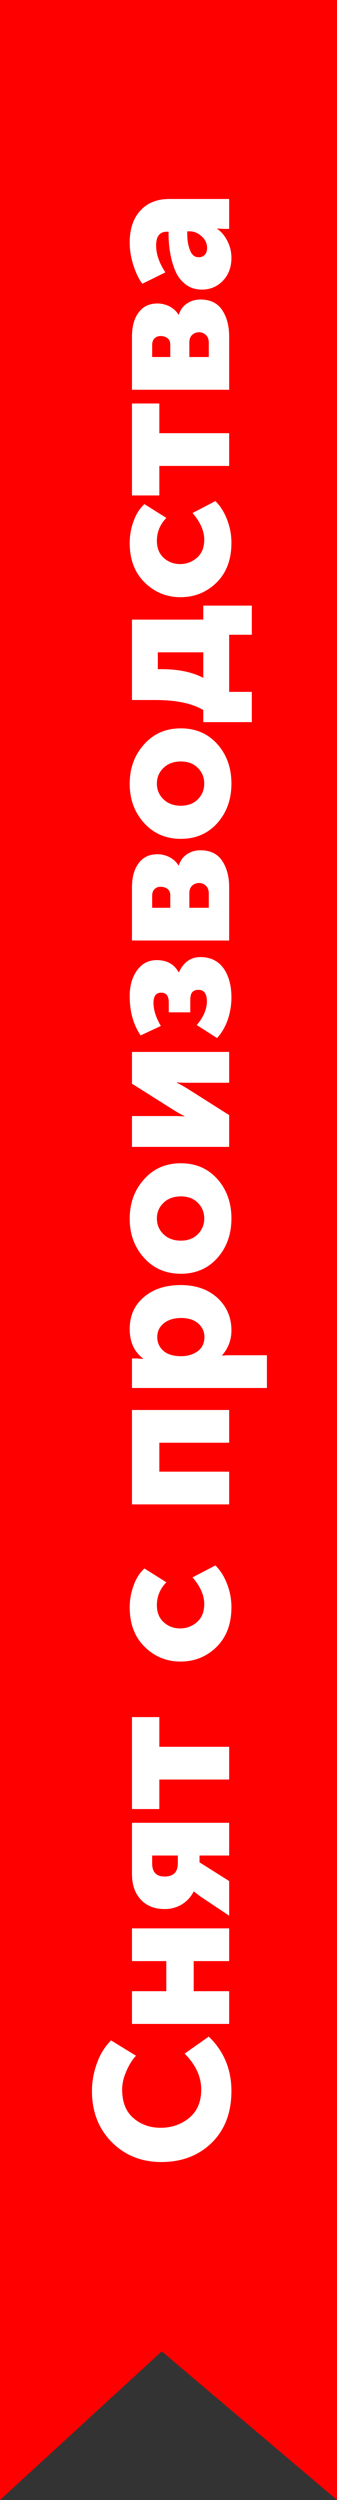
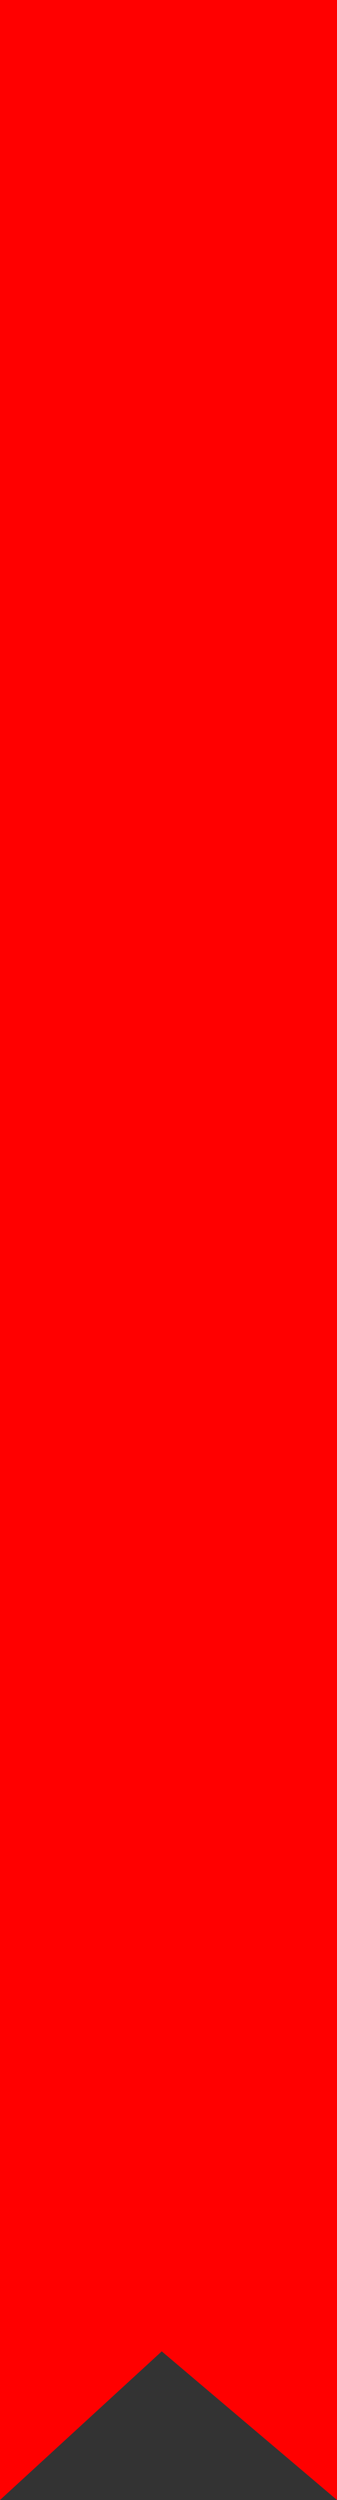
<svg xmlns="http://www.w3.org/2000/svg" width="25" height="185" viewBox="0 0 25 185" fill="none">
  <rect x="0" y="0" width="25" height="185" fill="#333333" stroke="none" />
-   <path d="M3.22231e-07 0L25 6.93089e-07L25 185L12 174L3.13837e-06 185L3.22231e-07 0Z" fill="#FF0000" />
-   <path d="M11.974 159.99C10.499 159.99 9.272 159.5 8.292 158.52C7.312 157.53 6.822 156.27 6.822 154.74C6.822 154.04 6.943 153.358 7.186 152.696C7.419 152.033 7.769 151.464 8.236 150.988L10.084 152.122C9.785 152.458 9.543 152.854 9.356 153.312C9.16 153.76 9.062 154.198 9.062 154.628C9.062 155.561 9.342 156.266 9.902 156.742C10.453 157.218 11.125 157.456 11.918 157.456C12.73 157.456 13.435 157.213 14.032 156.728C14.629 156.233 14.928 155.533 14.928 154.628C14.928 153.676 14.517 152.789 13.696 151.968L15.488 150.708C16.608 151.79 17.168 153.134 17.168 154.74C17.168 156.326 16.683 157.6 15.712 158.562C14.732 159.514 13.486 159.99 11.974 159.99ZM17 149.77L9.79 149.77L9.79 147.348L12.338 147.348L12.338 145.122L9.79 145.122L9.79 142.7L17 142.7L17 145.122L14.368 145.122L14.368 147.348L17 147.348L17 149.77ZM17 141.761L14.816 140.305L14.382 139.969L14.368 139.969C14.172 140.361 13.883 140.678 13.5 140.921C13.108 141.154 12.683 141.271 12.226 141.271C11.47 141.271 10.877 141.037 10.448 140.571C10.009 140.104 9.79 139.469 9.79 138.667L9.79 134.887L17 134.887L17 137.309L14.802 137.309L14.802 137.813L17 139.199L17 141.761ZM13.192 137.883L13.192 137.309L11.288 137.309L11.288 137.897C11.288 138.541 11.596 138.863 12.212 138.863C12.865 138.863 13.192 138.536 13.192 137.883ZM17 131.686L11.82 131.686L11.82 133.87L9.79 133.87L9.79 127.066L11.82 127.066L11.82 129.264L17 129.264L17 131.686ZM13.388 122.955C12.361 122.955 11.479 122.596 10.742 121.877C9.995 121.149 9.622 120.169 9.622 118.937C9.622 118.396 9.715 117.869 9.902 117.355C10.079 116.833 10.35 116.403 10.714 116.067L12.338 117.089C11.871 117.575 11.638 118.139 11.638 118.783C11.638 119.325 11.811 119.749 12.156 120.057C12.492 120.356 12.893 120.505 13.36 120.505C13.836 120.505 14.256 120.347 14.62 120.029C14.975 119.712 15.152 119.269 15.152 118.699C15.152 118.055 14.863 117.397 14.284 116.725L15.978 115.843C16.342 116.198 16.631 116.655 16.846 117.215C17.061 117.766 17.168 118.34 17.168 118.937C17.168 120.169 16.799 121.149 16.062 121.877C15.325 122.596 14.433 122.955 13.388 122.955ZM17 111.325L9.79 111.325L9.79 104.339L17 104.339L17 106.761L11.82 106.761L11.82 108.903L17 108.903L17 111.325ZM19.8 102.711L9.79 102.711L9.79 100.527L10.154 100.527L10.616 100.555L10.616 100.527C9.953 100.033 9.622 99.305 9.622 98.343C9.622 97.363 9.972 96.579 10.672 95.991C11.363 95.394 12.273 95.095 13.402 95.095C14.531 95.095 15.441 95.413 16.132 96.047C16.823 96.682 17.168 97.485 17.168 98.455C17.168 99.146 16.939 99.757 16.482 100.289L16.482 100.317C16.65 100.299 16.855 100.289 17.098 100.289L19.8 100.289L19.8 102.711ZM13.444 100.359C13.911 100.359 14.317 100.238 14.662 99.995C14.998 99.743 15.166 99.393 15.166 98.945C15.166 98.544 15.012 98.208 14.704 97.937C14.396 97.667 13.976 97.531 13.444 97.531C12.912 97.531 12.483 97.662 12.156 97.923C11.829 98.185 11.666 98.525 11.666 98.945C11.666 99.347 11.815 99.683 12.114 99.953C12.413 100.224 12.856 100.359 13.444 100.359ZM16.132 93.082C15.432 93.866 14.527 94.258 13.416 94.258C12.305 94.258 11.395 93.866 10.686 93.082C9.977 92.298 9.622 91.332 9.622 90.184C9.622 89.027 9.977 88.056 10.686 87.272C11.386 86.479 12.296 86.082 13.416 86.082C14.527 86.082 15.432 86.474 16.132 87.258C16.823 88.042 17.168 89.013 17.168 90.17C17.168 91.327 16.823 92.298 16.132 93.082ZM13.416 91.808C13.939 91.808 14.359 91.649 14.676 91.332C14.993 91.015 15.152 90.627 15.152 90.17C15.152 89.713 14.993 89.325 14.676 89.008C14.359 88.691 13.939 88.532 13.416 88.532C12.884 88.532 12.455 88.691 12.128 89.008C11.801 89.325 11.638 89.713 11.638 90.17C11.638 90.627 11.801 91.015 12.128 91.332C12.455 91.649 12.884 91.808 13.416 91.808ZM17 84.87L9.79 84.87L9.79 82.588L12.968 82.588C13.201 82.588 13.439 82.597 13.682 82.616L13.682 82.588C13.542 82.532 13.304 82.401 12.968 82.196L9.79 80.194L9.79 77.842L17 77.842L17 80.124L13.85 80.124C13.551 80.124 13.309 80.114 13.122 80.096L13.122 80.124C13.197 80.152 13.435 80.282 13.836 80.516L17 82.518L17 84.87ZM16.104 76.817L14.592 75.851C14.807 75.618 14.989 75.343 15.138 75.025C15.278 74.699 15.348 74.395 15.348 74.115C15.348 73.537 15.138 73.247 14.718 73.247C14.522 73.247 14.373 73.303 14.27 73.415C14.167 73.518 14.116 73.723 14.116 74.031L14.116 74.913L12.52 74.913L12.52 74.185C12.52 73.7 12.333 73.457 11.96 73.457C11.577 73.457 11.386 73.709 11.386 74.213C11.386 74.736 11.568 75.305 11.932 75.921L10.434 76.621C9.893 75.837 9.622 74.867 9.622 73.709C9.622 72.944 9.804 72.309 10.168 71.805C10.532 71.301 11.017 71.049 11.624 71.049C12.38 71.049 12.921 71.348 13.248 71.945L13.276 71.945C13.621 71.199 14.153 70.825 14.872 70.825C15.609 70.825 16.179 71.101 16.58 71.651C16.972 72.202 17.168 72.921 17.168 73.807C17.168 74.358 17.079 74.904 16.902 75.445C16.715 75.977 16.449 76.435 16.104 76.817ZM17 69.598L9.79 69.598L9.79 65.664C9.79 64.918 9.953 64.325 10.28 63.886C10.607 63.438 11.073 63.214 11.68 63.214C11.997 63.214 12.301 63.289 12.59 63.438C12.87 63.587 13.089 63.793 13.248 64.054L13.262 64.054C13.383 63.672 13.593 63.387 13.892 63.2C14.181 63.014 14.503 62.92 14.858 62.92C15.595 62.92 16.137 63.181 16.482 63.704C16.827 64.218 17 64.871 17 65.664L17 69.598ZM12.632 67.176L12.632 66.266C12.632 66.052 12.567 65.893 12.436 65.79C12.296 65.678 12.123 65.622 11.918 65.622C11.731 65.622 11.582 65.678 11.47 65.79C11.349 65.902 11.288 66.07 11.288 66.294L11.288 67.176L12.632 67.176ZM15.488 67.176L15.488 66.112C15.488 65.87 15.418 65.683 15.278 65.552C15.138 65.412 14.97 65.342 14.774 65.342C14.569 65.342 14.396 65.407 14.256 65.538C14.116 65.669 14.046 65.856 14.046 66.098L14.046 67.176L15.488 67.176ZM16.132 60.898C15.432 61.682 14.527 62.075 13.416 62.075C12.305 62.075 11.395 61.682 10.686 60.898C9.977 60.114 9.622 59.148 9.622 58.001C9.622 56.843 9.977 55.873 10.686 55.089C11.386 54.295 12.296 53.898 13.416 53.898C14.527 53.898 15.432 54.291 16.132 55.075C16.823 55.858 17.168 56.829 17.168 57.986C17.168 59.144 16.823 60.114 16.132 60.898ZM13.416 59.624C13.939 59.624 14.359 59.466 14.676 59.148C14.993 58.831 15.152 58.444 15.152 57.986C15.152 57.529 14.993 57.142 14.676 56.825C14.359 56.507 13.939 56.349 13.416 56.349C12.884 56.349 12.455 56.507 12.128 56.825C11.801 57.142 11.638 57.529 11.638 57.986C11.638 58.444 11.801 58.831 12.128 59.148C12.455 59.466 12.884 59.624 13.416 59.624ZM15.082 50.163L15.082 48.273L11.708 48.273L11.708 49.519L11.974 49.519C13.225 49.519 14.261 49.733 15.082 50.163ZM15.082 53.439L15.082 52.543C14.242 52.048 13.057 51.801 11.526 51.801L9.79 51.801L9.79 45.851L15.082 45.851L15.082 44.815L18.68 44.815L18.68 46.971L17 46.971L17 51.199L18.68 51.199L18.68 53.439L15.082 53.439ZM13.388 44.192C12.361 44.192 11.479 43.832 10.742 43.114C9.995 42.386 9.622 41.406 9.622 40.174C9.622 39.632 9.715 39.105 9.902 38.592C10.079 38.069 10.35 37.64 10.714 37.304L12.338 38.326C11.871 38.811 11.638 39.376 11.638 40.02C11.638 40.561 11.811 40.986 12.156 41.294C12.492 41.592 12.893 41.742 13.36 41.742C13.836 41.742 14.256 41.583 14.62 41.266C14.975 40.948 15.152 40.505 15.152 39.936C15.152 39.292 14.863 38.634 14.284 37.962L15.978 37.08C16.342 37.434 16.631 37.892 16.846 38.452C17.061 39.002 17.168 39.576 17.168 40.174C17.168 41.406 16.799 42.386 16.062 43.114C15.325 43.832 14.433 44.192 13.388 44.192ZM17 34.479L11.82 34.479L11.82 36.663L9.79 36.663L9.79 29.859L11.82 29.859L11.82 32.057L17 32.057L17 34.479ZM17 28.842L9.79 28.842L9.79 24.908C9.79 24.162 9.953 23.569 10.28 23.13C10.607 22.682 11.073 22.458 11.68 22.458C11.997 22.458 12.301 22.533 12.59 22.682C12.87 22.832 13.089 23.037 13.248 23.298L13.262 23.298C13.383 22.916 13.593 22.631 13.892 22.444C14.181 22.258 14.503 22.164 14.858 22.164C15.595 22.164 16.137 22.426 16.482 22.948C16.827 23.462 17 24.115 17 24.908L17 28.842ZM12.632 26.42L12.632 25.51C12.632 25.296 12.567 25.137 12.436 25.034C12.296 24.922 12.123 24.866 11.918 24.866C11.731 24.866 11.582 24.922 11.47 25.034C11.349 25.146 11.288 25.314 11.288 25.538L11.288 26.42L12.632 26.42ZM15.488 26.42L15.488 25.356C15.488 25.114 15.418 24.927 15.278 24.796C15.138 24.656 14.97 24.586 14.774 24.586C14.569 24.586 14.396 24.652 14.256 24.782C14.116 24.913 14.046 25.1 14.046 25.342L14.046 26.42L15.488 26.42ZM14.97 21.431C14.513 21.431 14.116 21.305 13.78 21.053C13.444 20.801 13.187 20.469 13.01 20.059C12.833 19.639 12.707 19.205 12.632 18.757C12.548 18.309 12.506 17.842 12.506 17.357L12.506 17.147L12.38 17.147C11.848 17.147 11.582 17.487 11.582 18.169C11.582 18.803 11.811 19.466 12.268 20.157L10.56 20.997C10.308 20.67 10.089 20.222 9.902 19.653C9.715 19.074 9.622 18.505 9.622 17.945C9.622 16.946 9.883 16.162 10.406 15.593C10.929 15.014 11.647 14.725 12.562 14.725L17 14.725L17 16.937L16.566 16.937L16.118 16.909L16.118 16.937C16.445 17.17 16.701 17.483 16.888 17.875C17.075 18.257 17.168 18.659 17.168 19.079C17.168 19.769 16.958 20.334 16.538 20.773C16.118 21.211 15.595 21.431 14.97 21.431ZM14.746 19.037C14.923 19.037 15.073 18.976 15.194 18.855C15.306 18.733 15.362 18.565 15.362 18.351C15.362 18.015 15.227 17.725 14.956 17.483C14.685 17.24 14.396 17.119 14.088 17.119L13.892 17.119L13.892 17.343C13.892 17.791 13.962 18.187 14.102 18.533C14.233 18.869 14.447 19.037 14.746 19.037Z" fill="white" />
+   <path d="M3.22231e-07 0L25 6.93089e-07L25 185L12 174L3.13837e-06 185L3.22231e-07 0" fill="#FF0000" />
</svg>